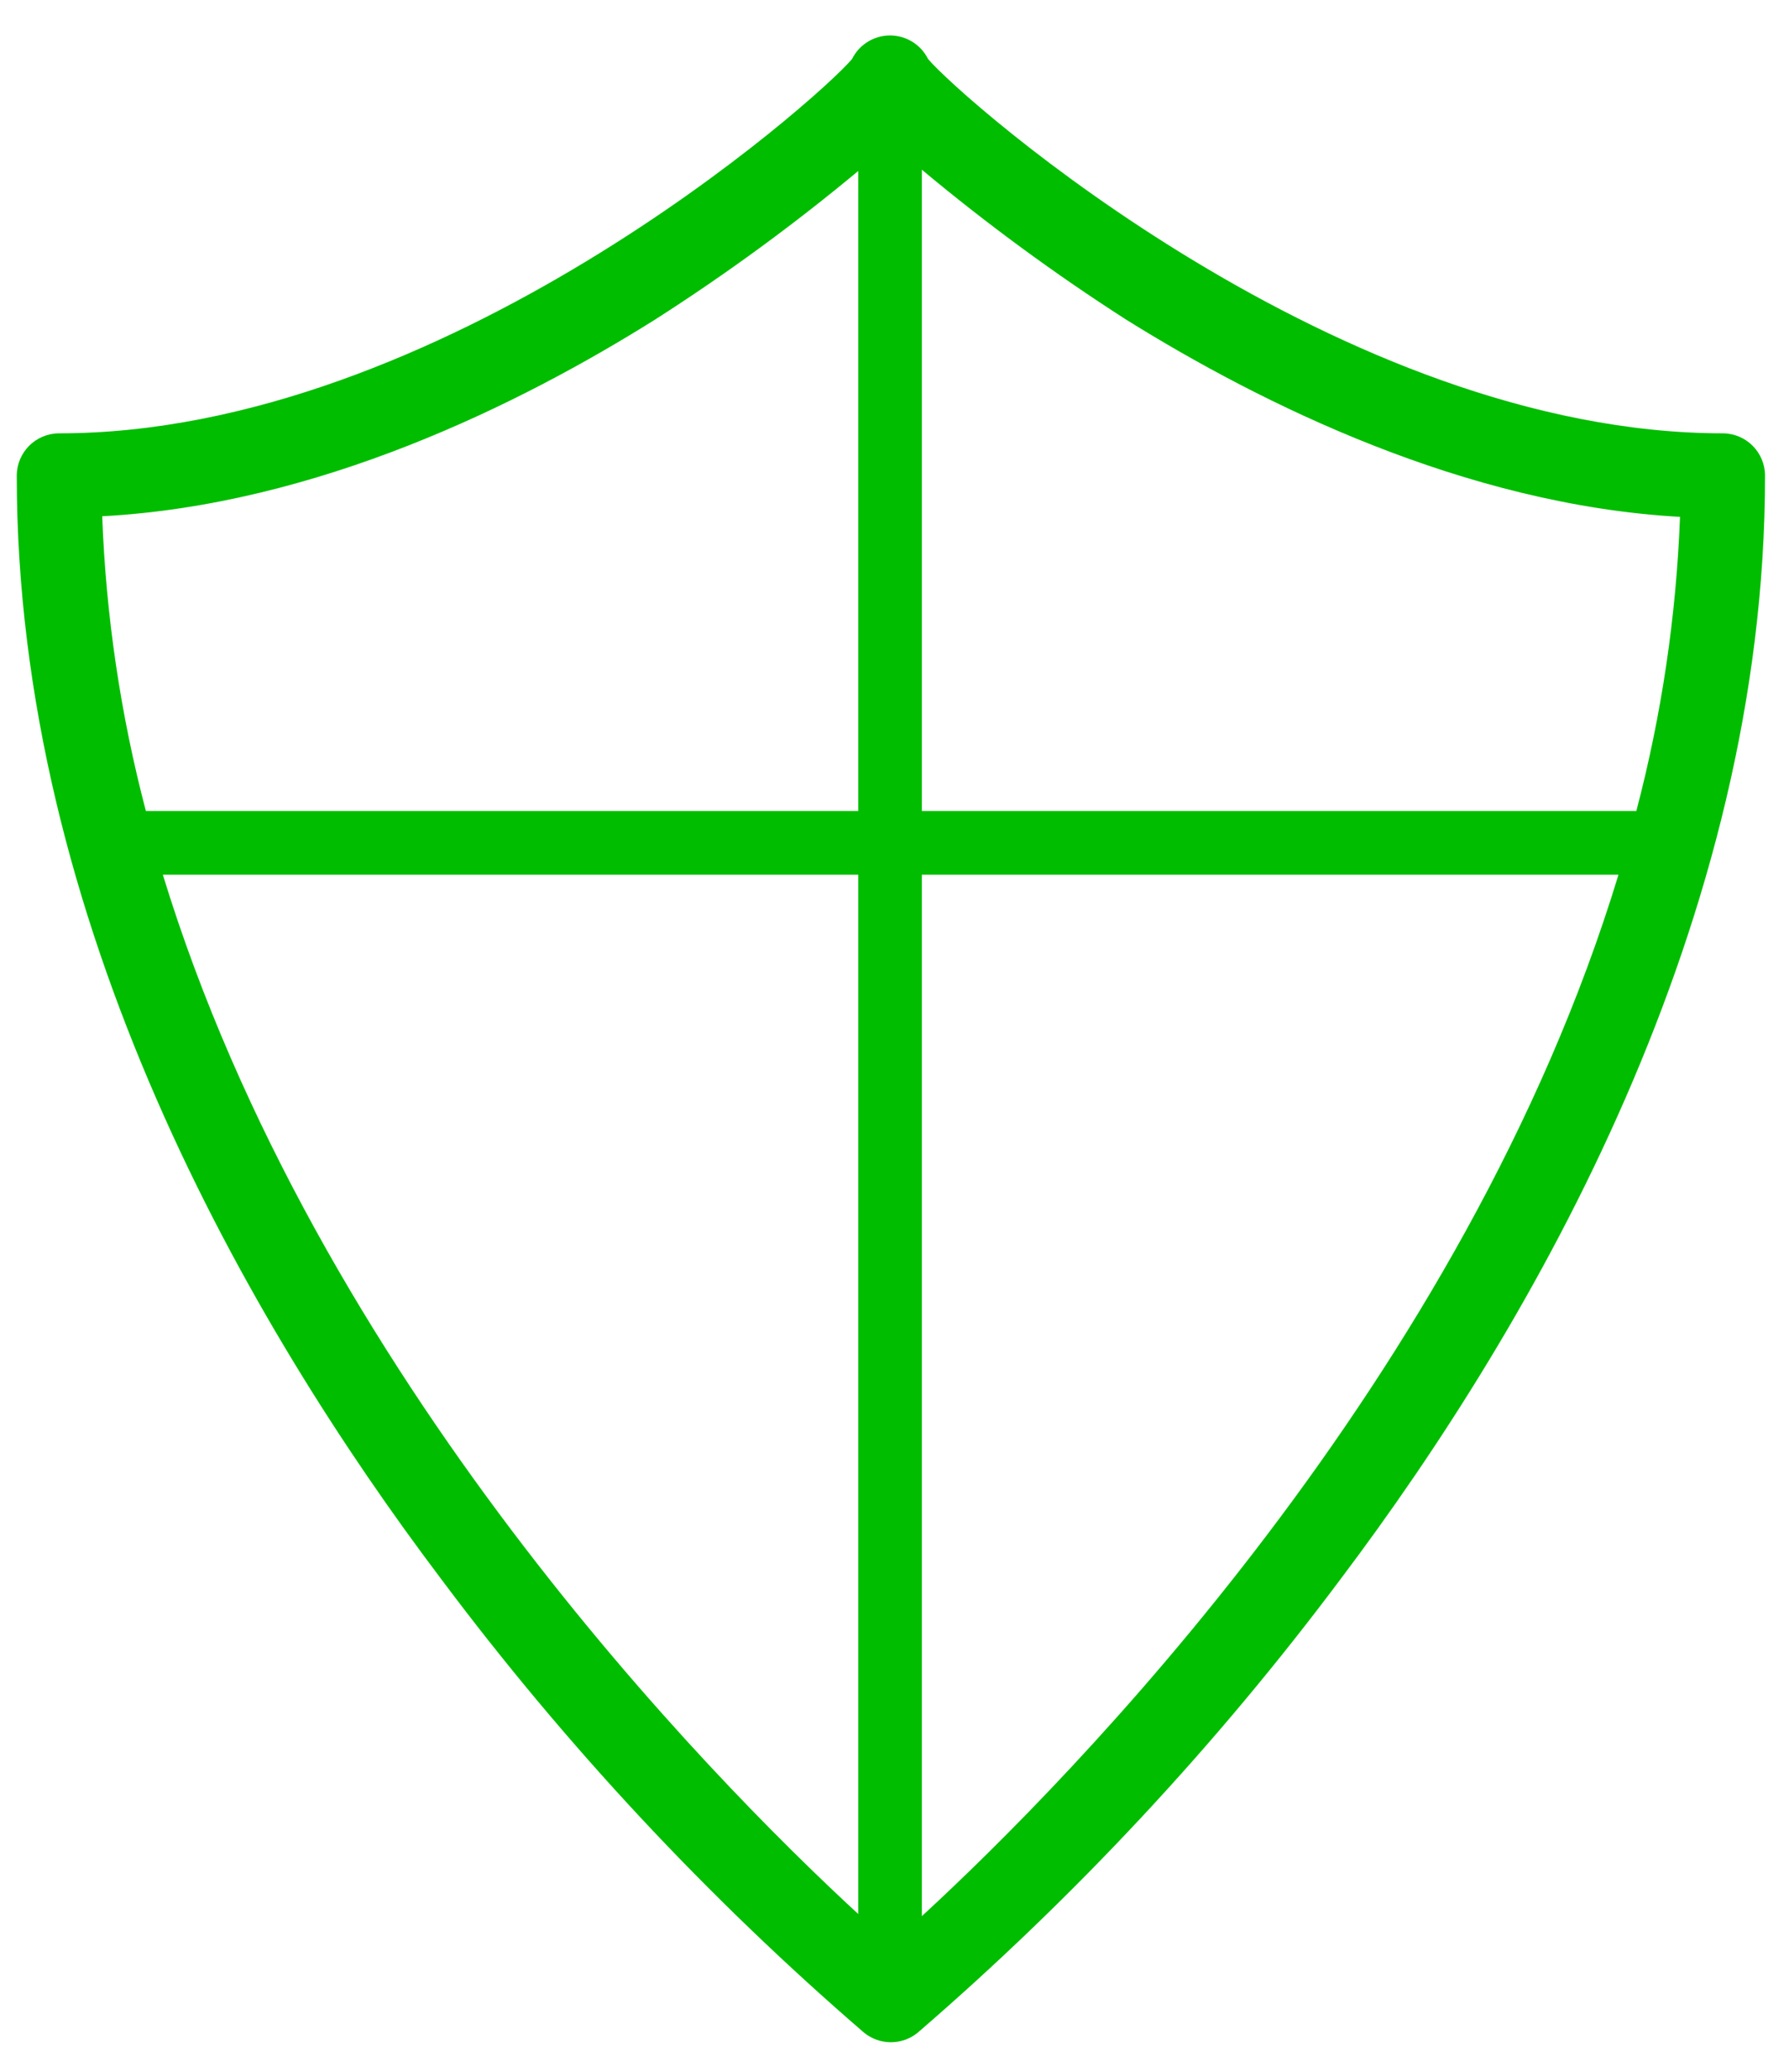
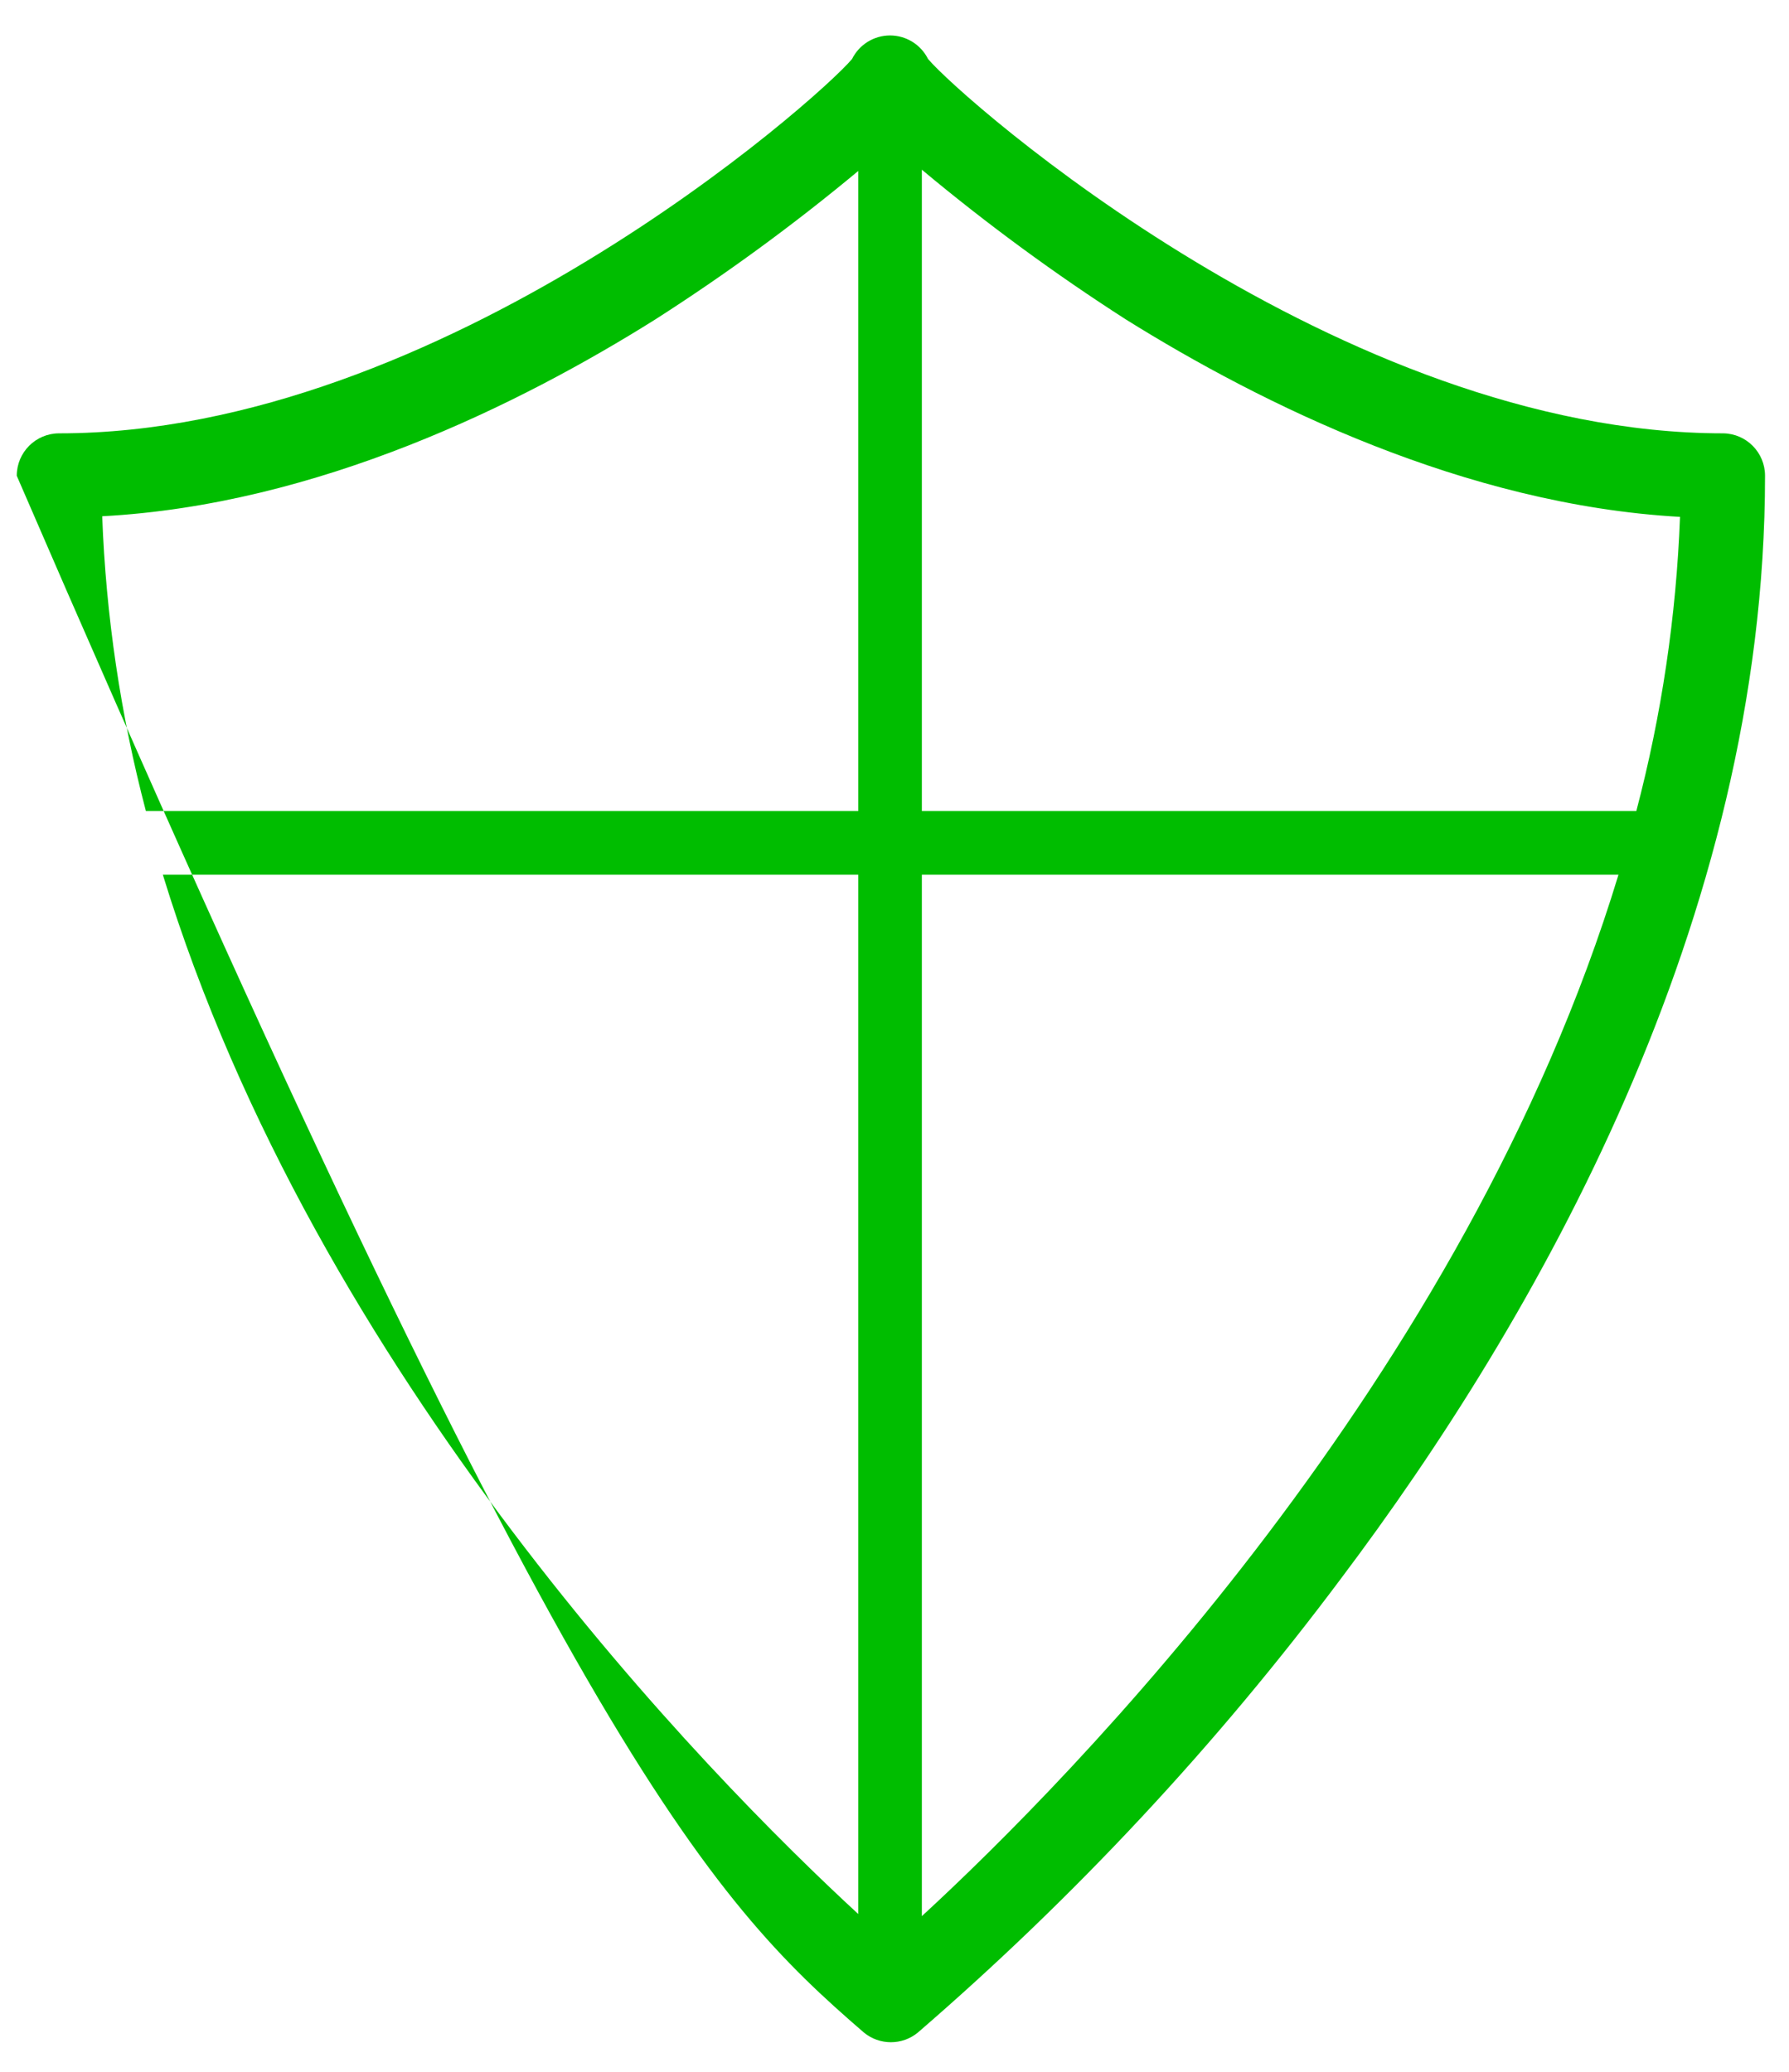
<svg xmlns="http://www.w3.org/2000/svg" width="38px" height="44px" viewBox="0 0 38 44" version="1.1">
  <title>Fichier 11</title>
  <desc>Created with Sketch.</desc>
  <defs />
  <g id="Advertiser-3lvl" stroke="none" stroke-width="1" fill="none" fill-rule="evenodd">
    <g id="Desktop" transform="translate(-190, -3262)">
      <g id="Icon" transform="translate(184, 3259)">
        <g id="Fichier-11">
          <g id="Calque_2">
            <g id="Fraud_protection">
-               <rect id="Rectangle-path" fill="#FFFFFF" opacity="0" x="0" y="0" width="49.923" height="49.923" />
-               <path d="M42.604,12.203 C34.468,12.203 26.432,5.108 25.712,4.252 C25.559,3.946 25.247,3.753 24.905,3.753 C24.564,3.753 24.251,3.946 24.099,4.252 C23.383,5.108 15.378,12.203 7.257,12.203 C6.759,12.203 6.356,12.606 6.356,13.104 C6.356,22.595 11.261,31.09 15.365,36.527 C18.003,40.056 21.016,43.288 24.351,46.167 C24.684,46.44 25.163,46.44 25.495,46.167 C28.83,43.288 31.844,40.056 34.482,36.527 C38.595,31.068 43.491,22.563 43.491,13.104 C43.491,12.611 43.096,12.21 42.604,12.203 L42.604,12.203 Z M19.919,9.784 C21.42,8.824 22.86,7.771 24.23,6.631 L24.23,20.225 L9.099,20.225 C8.561,18.179 8.25,16.079 8.171,13.964 C12.739,13.721 17.041,11.59 19.919,9.784 L19.919,9.784 Z M9.459,21.577 L24.23,21.577 L24.23,43.649 C21.041,40.712 12.721,32.23 9.459,21.577 L9.459,21.577 Z M25.581,43.694 C25.581,43.694 25.581,43.694 25.581,43.671 L25.581,21.577 L40.378,21.577 C37.122,32.279 28.734,40.793 25.581,43.694 L25.581,43.694 Z M40.757,20.225 L25.581,20.225 L25.581,6.604 C26.957,7.753 28.405,8.816 29.914,9.784 C32.802,11.586 37.122,13.721 41.685,13.977 C41.605,16.088 41.294,18.183 40.757,20.225 L40.757,20.225 Z" id="Shape" fill="#00BD00" />
+               <path d="M42.604,12.203 C34.468,12.203 26.432,5.108 25.712,4.252 C25.559,3.946 25.247,3.753 24.905,3.753 C24.564,3.753 24.251,3.946 24.099,4.252 C23.383,5.108 15.378,12.203 7.257,12.203 C6.759,12.203 6.356,12.606 6.356,13.104 C18.003,40.056 21.016,43.288 24.351,46.167 C24.684,46.44 25.163,46.44 25.495,46.167 C28.83,43.288 31.844,40.056 34.482,36.527 C38.595,31.068 43.491,22.563 43.491,13.104 C43.491,12.611 43.096,12.21 42.604,12.203 L42.604,12.203 Z M19.919,9.784 C21.42,8.824 22.86,7.771 24.23,6.631 L24.23,20.225 L9.099,20.225 C8.561,18.179 8.25,16.079 8.171,13.964 C12.739,13.721 17.041,11.59 19.919,9.784 L19.919,9.784 Z M9.459,21.577 L24.23,21.577 L24.23,43.649 C21.041,40.712 12.721,32.23 9.459,21.577 L9.459,21.577 Z M25.581,43.694 C25.581,43.694 25.581,43.694 25.581,43.671 L25.581,21.577 L40.378,21.577 C37.122,32.279 28.734,40.793 25.581,43.694 L25.581,43.694 Z M40.757,20.225 L25.581,20.225 L25.581,6.604 C26.957,7.753 28.405,8.816 29.914,9.784 C32.802,11.586 37.122,13.721 41.685,13.977 C41.605,16.088 41.294,18.183 40.757,20.225 L40.757,20.225 Z" id="Shape" fill="#00BD00" />
            </g>
          </g>
        </g>
      </g>
    </g>
  </g>
</svg>